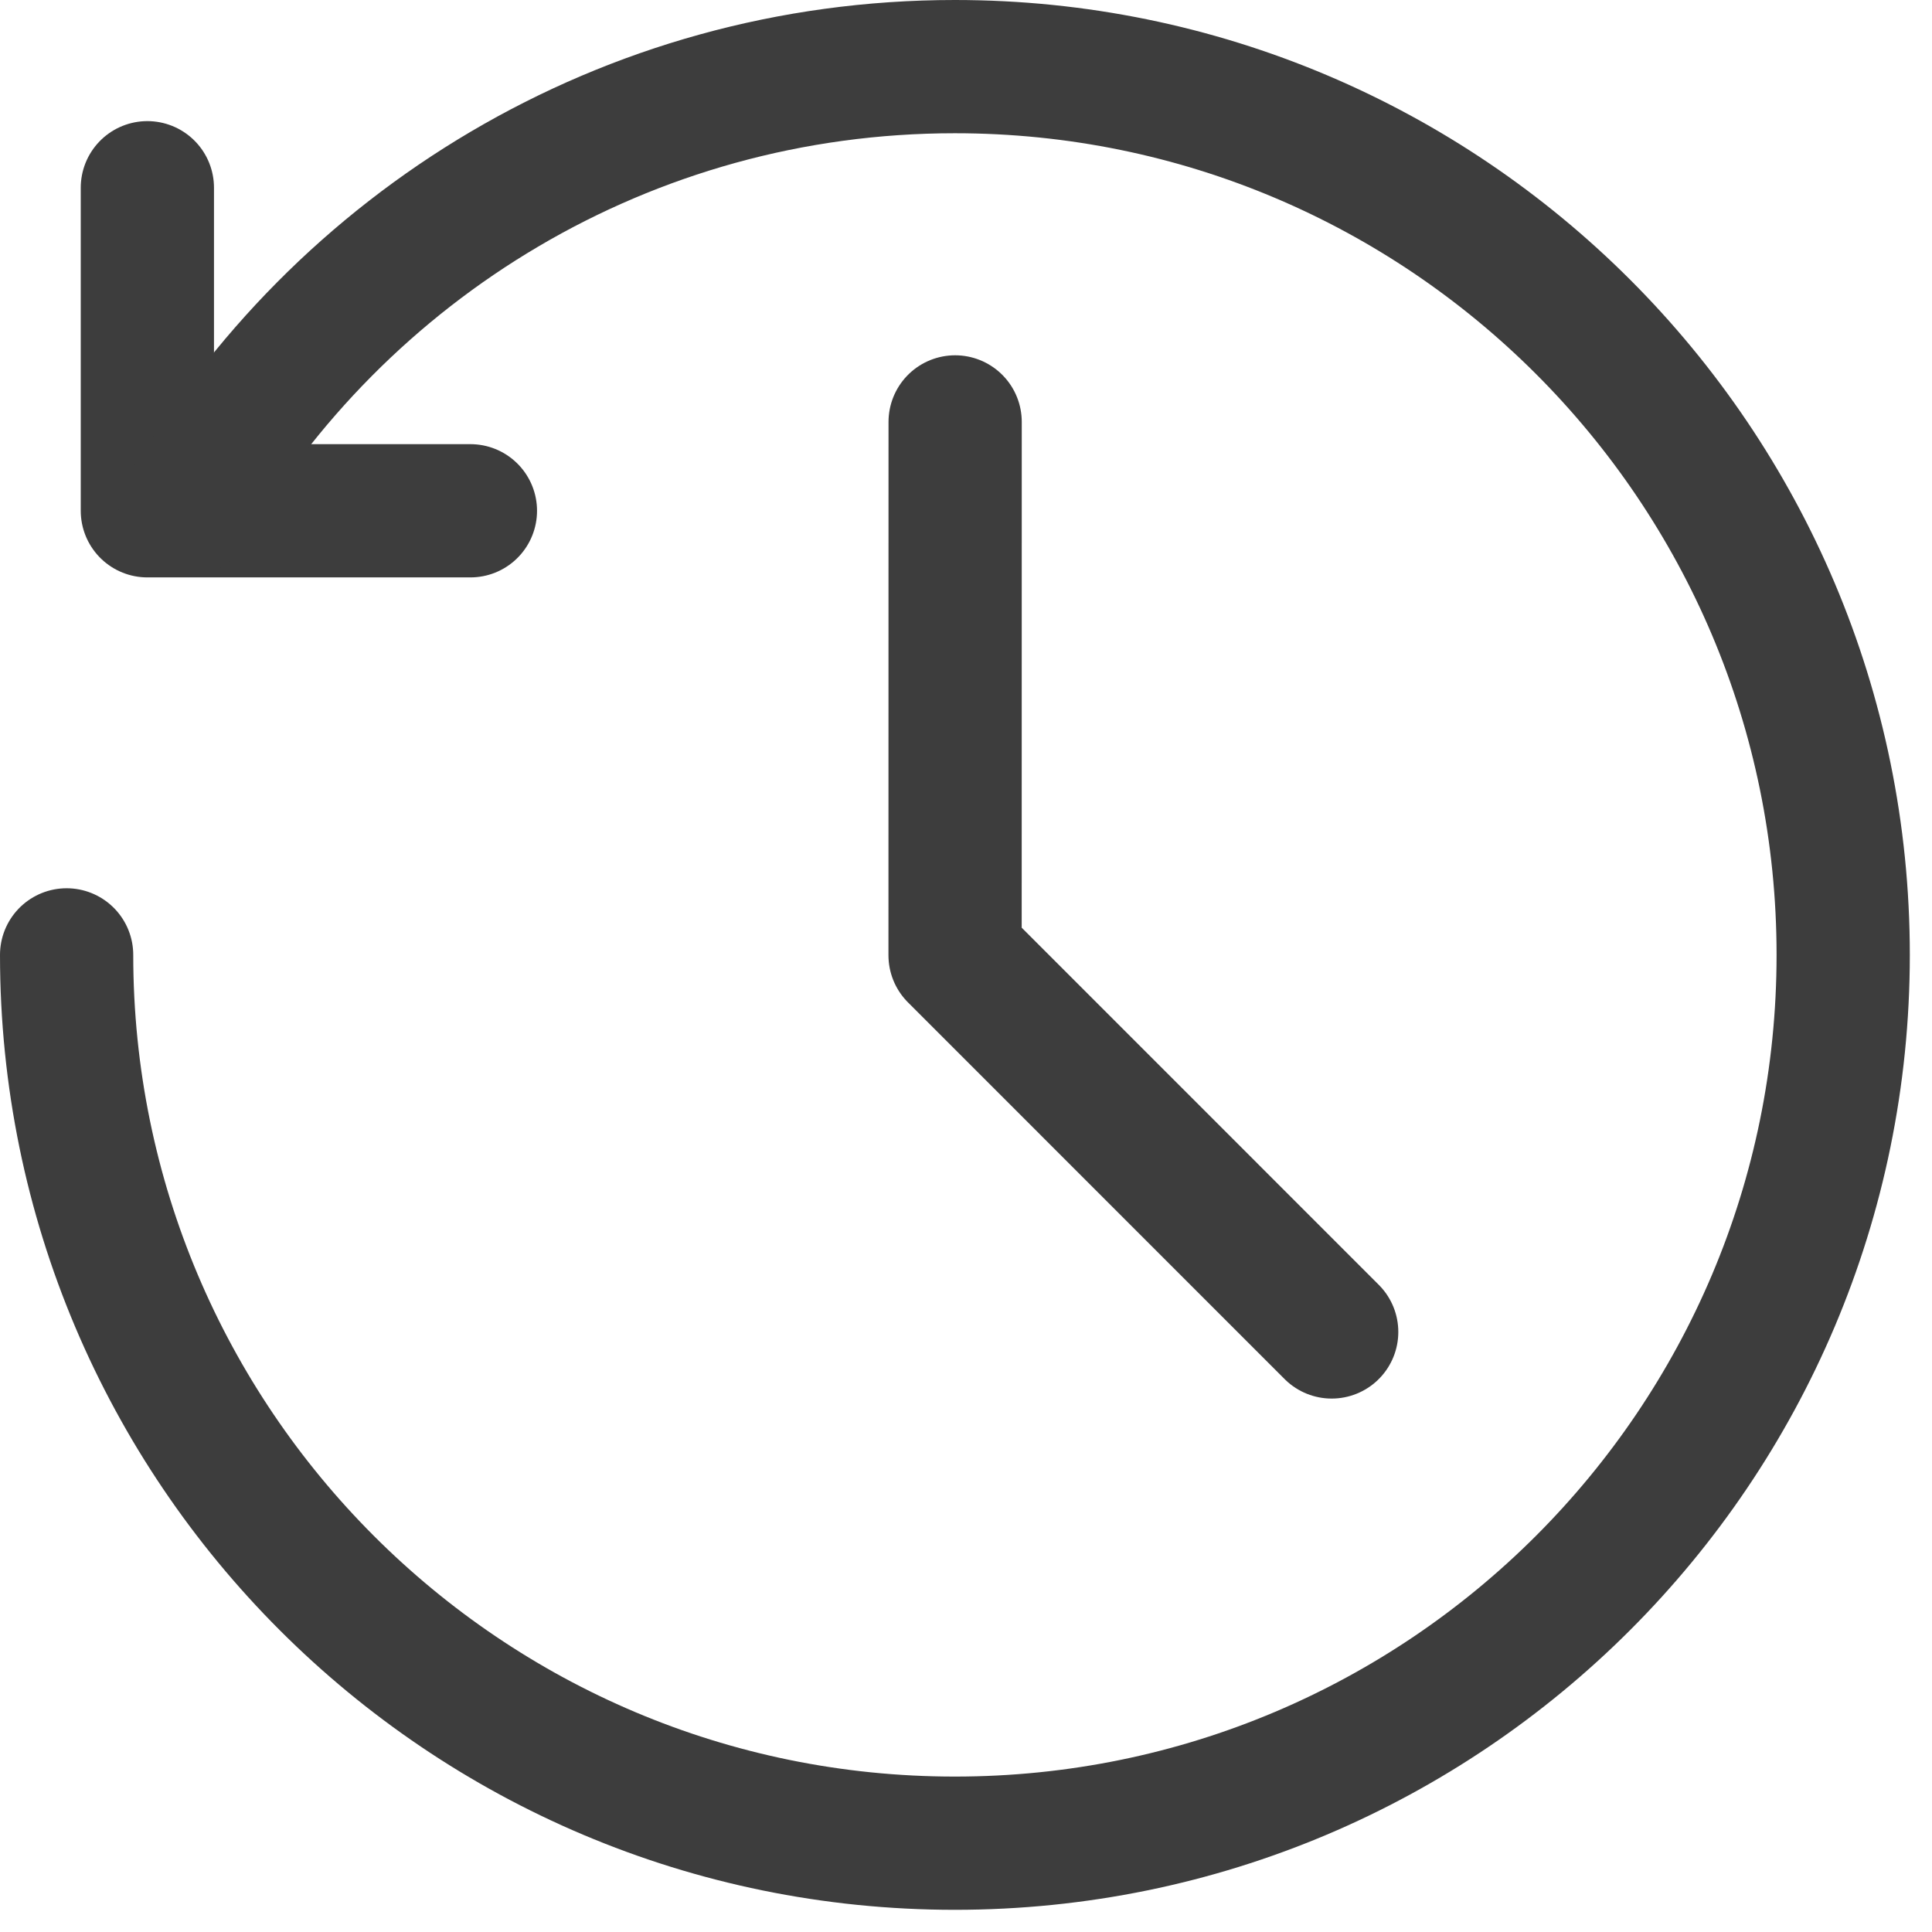
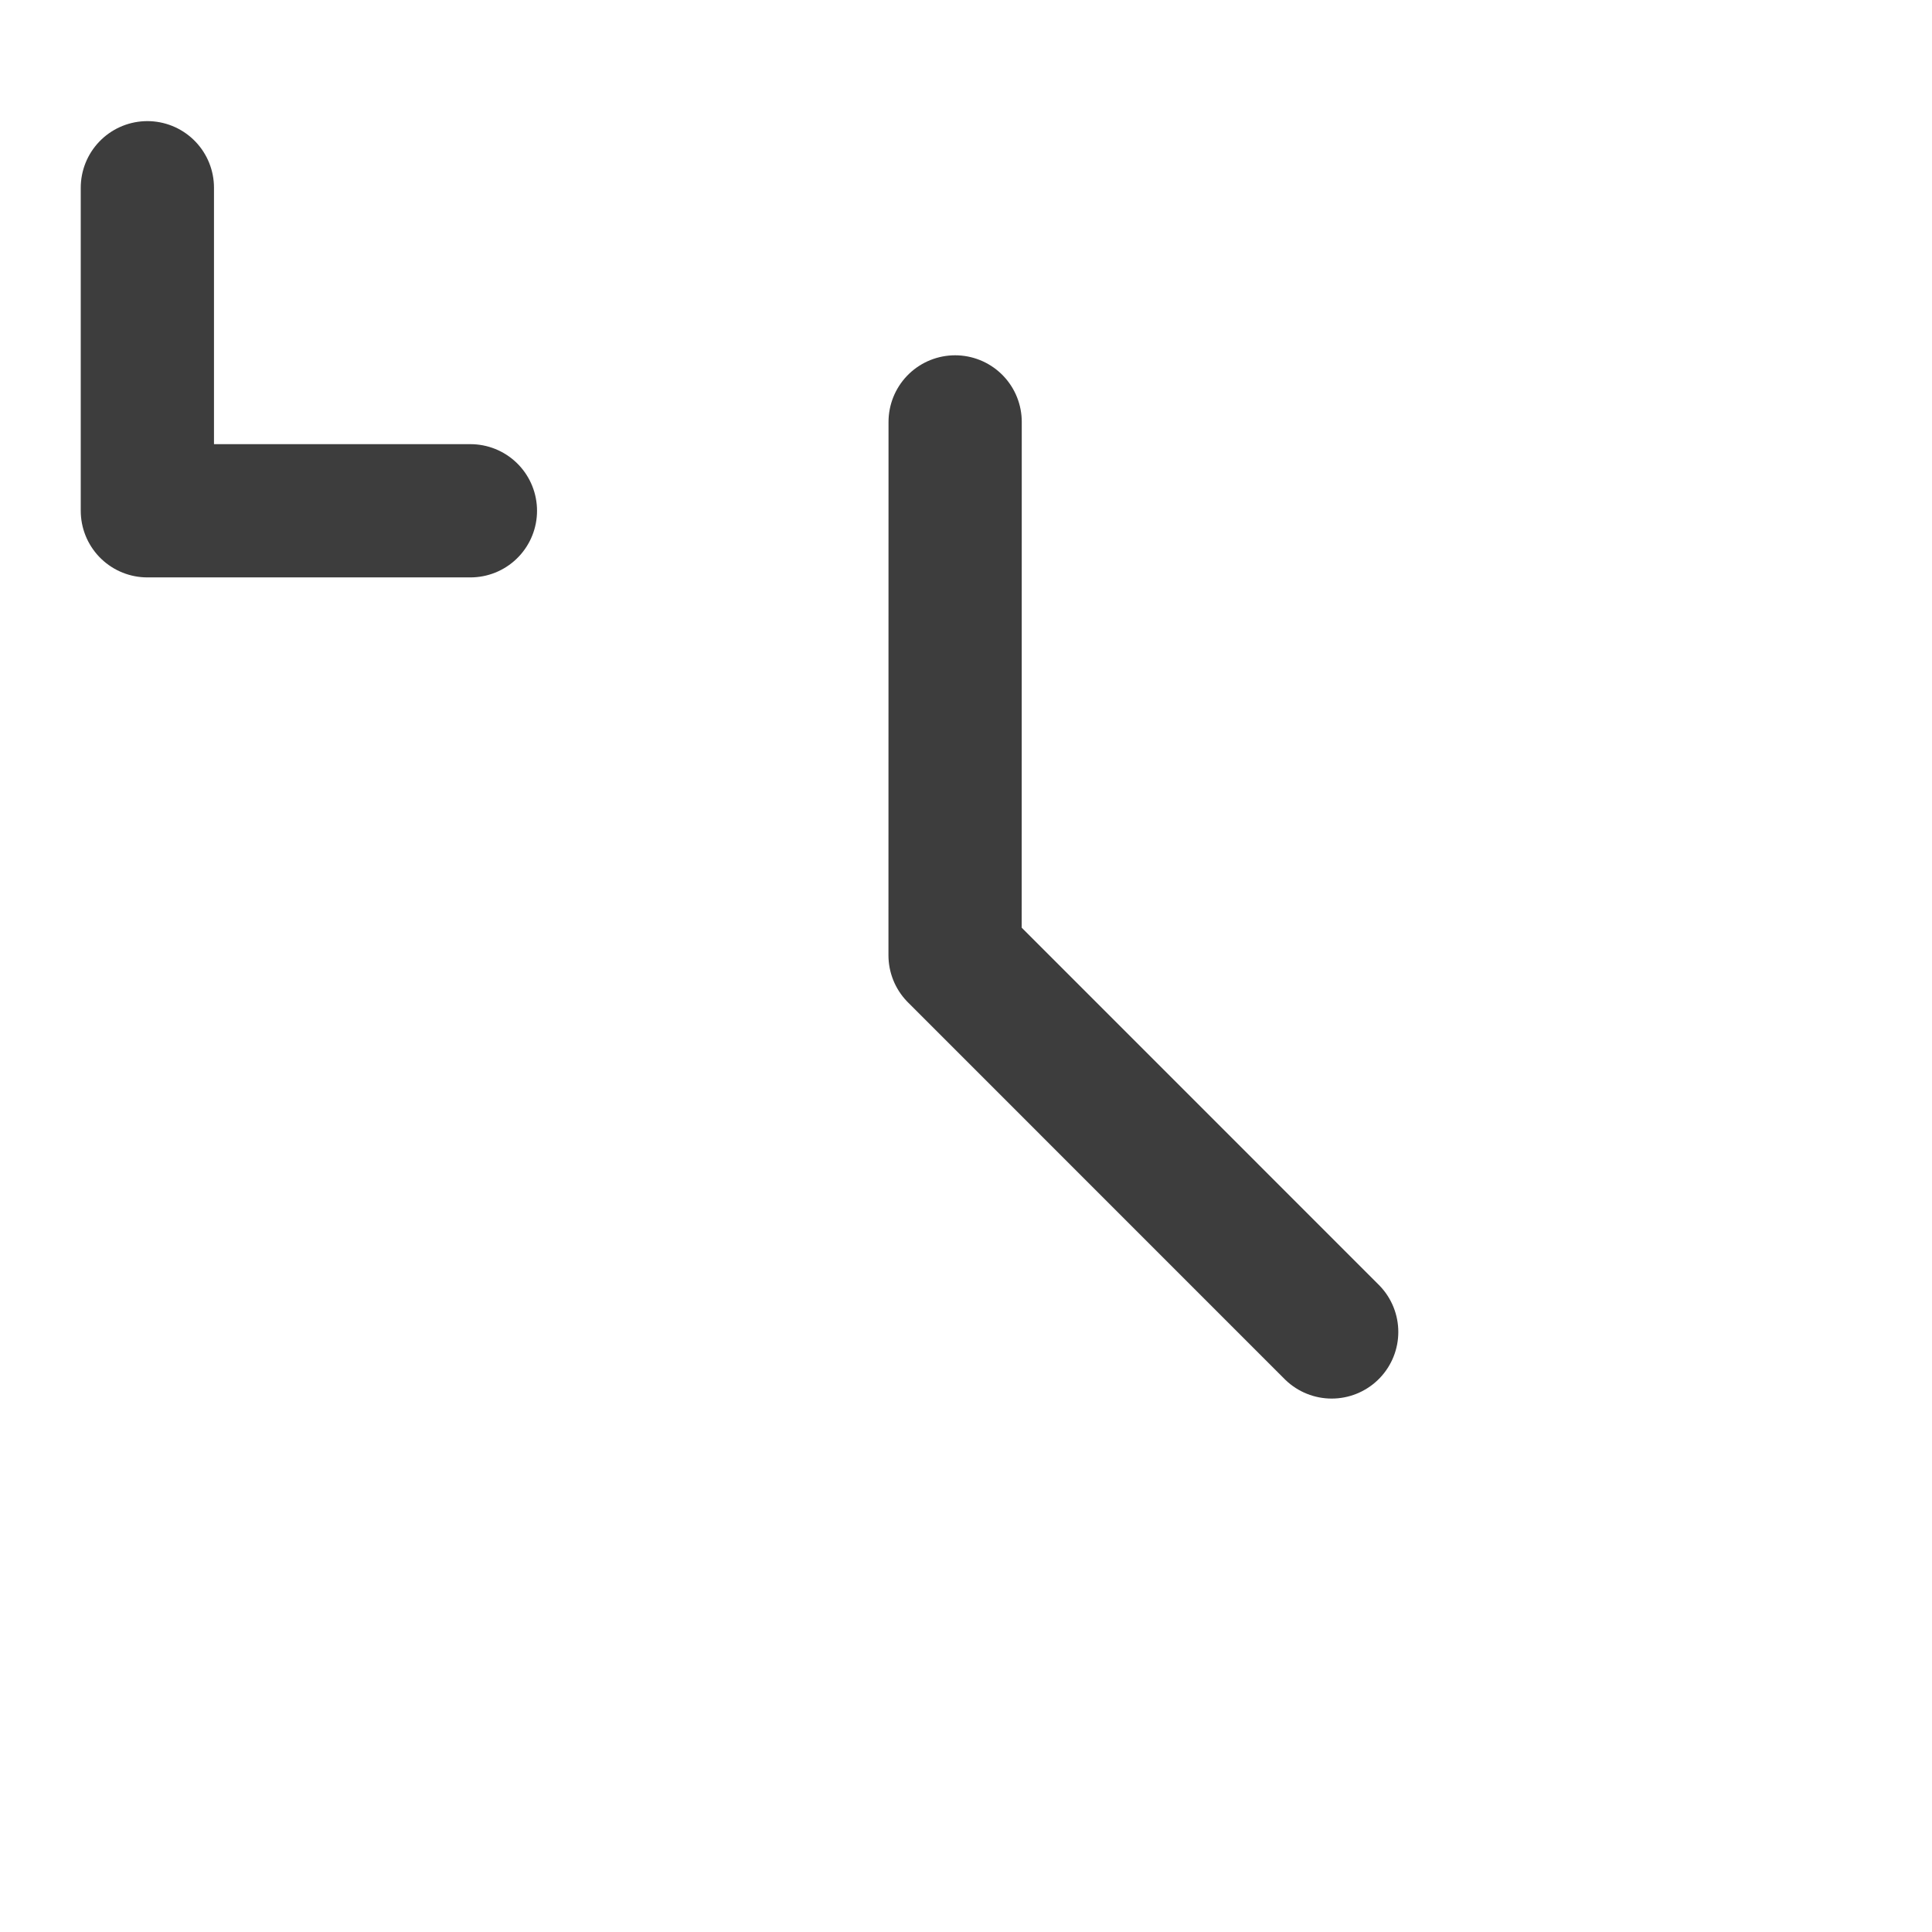
<svg xmlns="http://www.w3.org/2000/svg" width="29" height="29" viewBox="0 0 29 29" fill="none">
  <path d="M2.212 2.818V7.667H7.061" stroke="#3D3D3D" stroke-width="2" stroke-linecap="round" stroke-linejoin="round" />
-   <path d="M1 14.333C1 21.697 6.969 27.667 14.333 27.667C21.697 27.667 27.667 21.697 27.667 14.333C27.667 6.969 21.697 1 14.333 1C9.399 1 5.09 3.681 2.785 7.665" stroke="#3D3D3D" stroke-width="2" stroke-linecap="round" stroke-linejoin="round" />
  <path d="M14.337 6.333L14.336 14.339L19.989 19.993" stroke="#3D3D3D" stroke-width="2" stroke-linecap="round" stroke-linejoin="round" />
</svg>